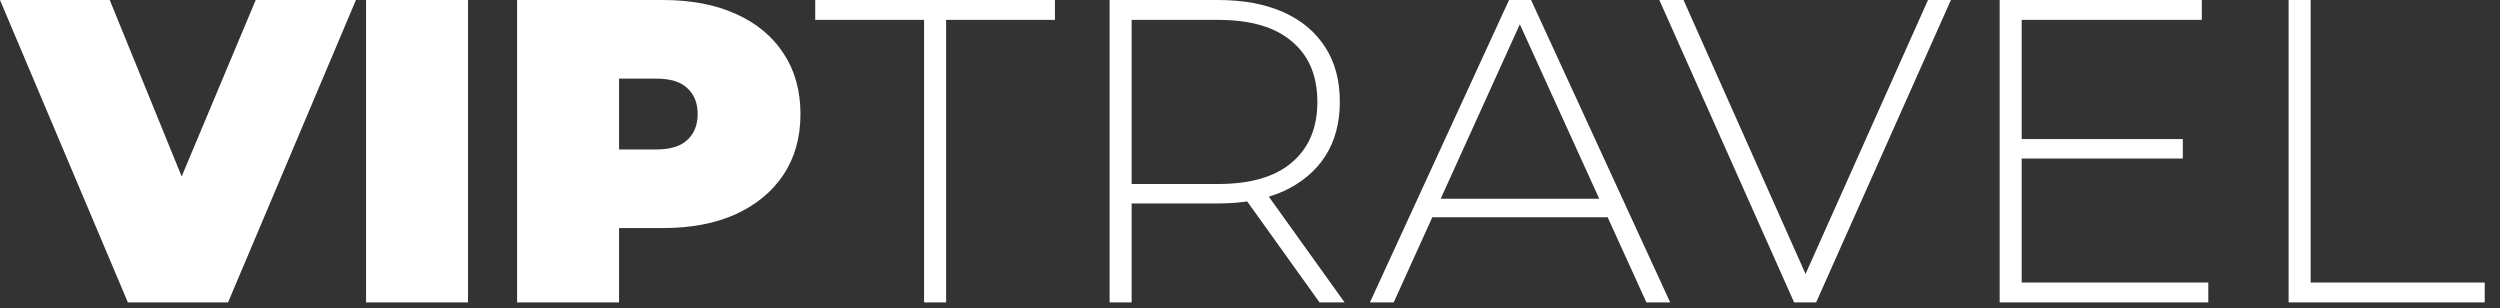
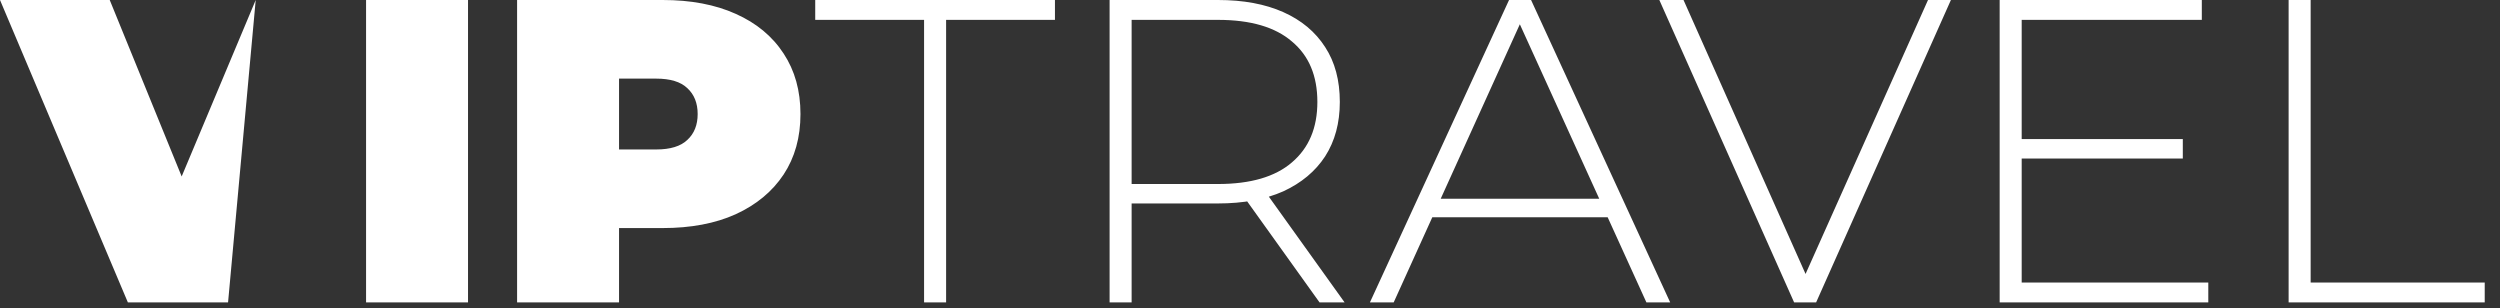
<svg xmlns="http://www.w3.org/2000/svg" width="154" height="19" viewBox="0 0 154 19" fill="none">
  <rect x="0" y="0" width="154" height="19" fill="#333333" stroke="none" />
-   <path d="M7.876 18.626L4.99774e-05 -1.2688e-06H6.759L13.171 15.726H9.153L15.752 -1.2688e-06H21.926L14.049 18.626H7.876ZM22.55 18.626V-1.2688e-06H28.83V18.626H22.55ZM31.853 18.626V-1.2688e-06H40.82C42.559 -1.2688e-06 44.058 0.284 45.317 0.851C46.594 1.419 47.579 2.235 48.271 3.299C48.962 4.346 49.309 5.588 49.309 7.025C49.309 8.462 48.962 9.703 48.271 10.75C47.579 11.796 46.594 12.613 45.317 13.198C44.058 13.766 42.559 14.049 40.82 14.049H35.339L38.133 11.362V18.626H31.853ZM38.133 12.054L35.339 9.207H40.421C41.29 9.207 41.929 9.011 42.337 8.621C42.763 8.231 42.976 7.699 42.976 7.025C42.976 6.351 42.763 5.818 42.337 5.428C41.929 5.038 41.29 4.843 40.421 4.843H35.339L38.133 1.996V12.054ZM56.923 18.626V1.224H50.218V-1.2688e-06H64.985V1.224H58.28V18.626H56.923ZM68.351 18.626V-1.2688e-06H75.029C76.591 -1.2688e-06 77.93 0.248 79.047 0.745C80.165 1.242 81.025 1.96 81.629 2.9C82.232 3.823 82.533 4.949 82.533 6.28C82.533 7.575 82.232 8.692 81.629 9.632C81.025 10.555 80.165 11.273 79.047 11.788C77.93 12.284 76.591 12.533 75.029 12.533H69.096L69.708 11.894V18.626H68.351ZM81.282 18.626L76.44 11.867H77.983L82.826 18.626H81.282ZM69.708 11.974L69.096 11.335H75.029C77.034 11.335 78.551 10.892 79.58 10.005C80.626 9.118 81.15 7.876 81.15 6.28C81.15 4.665 80.626 3.424 79.58 2.554C78.551 1.667 77.034 1.224 75.029 1.224H69.096L69.708 0.559V11.974ZM84.388 18.626L92.957 -1.2688e-06H94.314L102.882 18.626H101.418L93.329 0.851H93.914L85.852 18.626H84.388ZM87.528 13.384L87.981 12.24H99.13L99.582 13.384H87.528ZM110.517 18.626L102.215 -1.2688e-06H103.705L111.634 17.801H110.809L118.765 -1.2688e-06H120.176L111.874 18.626H110.517ZM124.377 8.568H134.461V9.765H124.377V8.568ZM124.536 17.402H136.031V18.626H123.179V-1.2688e-06H135.632V1.224H124.536V17.402ZM140.979 18.626V-1.2688e-06H142.336V17.402H153.059V18.626H140.979Z" fill="white" />
+   <path d="M7.876 18.626L4.99774e-05 -1.2688e-06H6.759L13.171 15.726H9.153L15.752 -1.2688e-06L14.049 18.626H7.876ZM22.55 18.626V-1.2688e-06H28.83V18.626H22.55ZM31.853 18.626V-1.2688e-06H40.82C42.559 -1.2688e-06 44.058 0.284 45.317 0.851C46.594 1.419 47.579 2.235 48.271 3.299C48.962 4.346 49.309 5.588 49.309 7.025C49.309 8.462 48.962 9.703 48.271 10.75C47.579 11.796 46.594 12.613 45.317 13.198C44.058 13.766 42.559 14.049 40.82 14.049H35.339L38.133 11.362V18.626H31.853ZM38.133 12.054L35.339 9.207H40.421C41.29 9.207 41.929 9.011 42.337 8.621C42.763 8.231 42.976 7.699 42.976 7.025C42.976 6.351 42.763 5.818 42.337 5.428C41.929 5.038 41.29 4.843 40.421 4.843H35.339L38.133 1.996V12.054ZM56.923 18.626V1.224H50.218V-1.2688e-06H64.985V1.224H58.28V18.626H56.923ZM68.351 18.626V-1.2688e-06H75.029C76.591 -1.2688e-06 77.93 0.248 79.047 0.745C80.165 1.242 81.025 1.96 81.629 2.9C82.232 3.823 82.533 4.949 82.533 6.28C82.533 7.575 82.232 8.692 81.629 9.632C81.025 10.555 80.165 11.273 79.047 11.788C77.93 12.284 76.591 12.533 75.029 12.533H69.096L69.708 11.894V18.626H68.351ZM81.282 18.626L76.44 11.867H77.983L82.826 18.626H81.282ZM69.708 11.974L69.096 11.335H75.029C77.034 11.335 78.551 10.892 79.58 10.005C80.626 9.118 81.15 7.876 81.15 6.28C81.15 4.665 80.626 3.424 79.58 2.554C78.551 1.667 77.034 1.224 75.029 1.224H69.096L69.708 0.559V11.974ZM84.388 18.626L92.957 -1.2688e-06H94.314L102.882 18.626H101.418L93.329 0.851H93.914L85.852 18.626H84.388ZM87.528 13.384L87.981 12.24H99.13L99.582 13.384H87.528ZM110.517 18.626L102.215 -1.2688e-06H103.705L111.634 17.801H110.809L118.765 -1.2688e-06H120.176L111.874 18.626H110.517ZM124.377 8.568H134.461V9.765H124.377V8.568ZM124.536 17.402H136.031V18.626H123.179V-1.2688e-06H135.632V1.224H124.536V17.402ZM140.979 18.626V-1.2688e-06H142.336V17.402H153.059V18.626H140.979Z" fill="white" />
</svg>